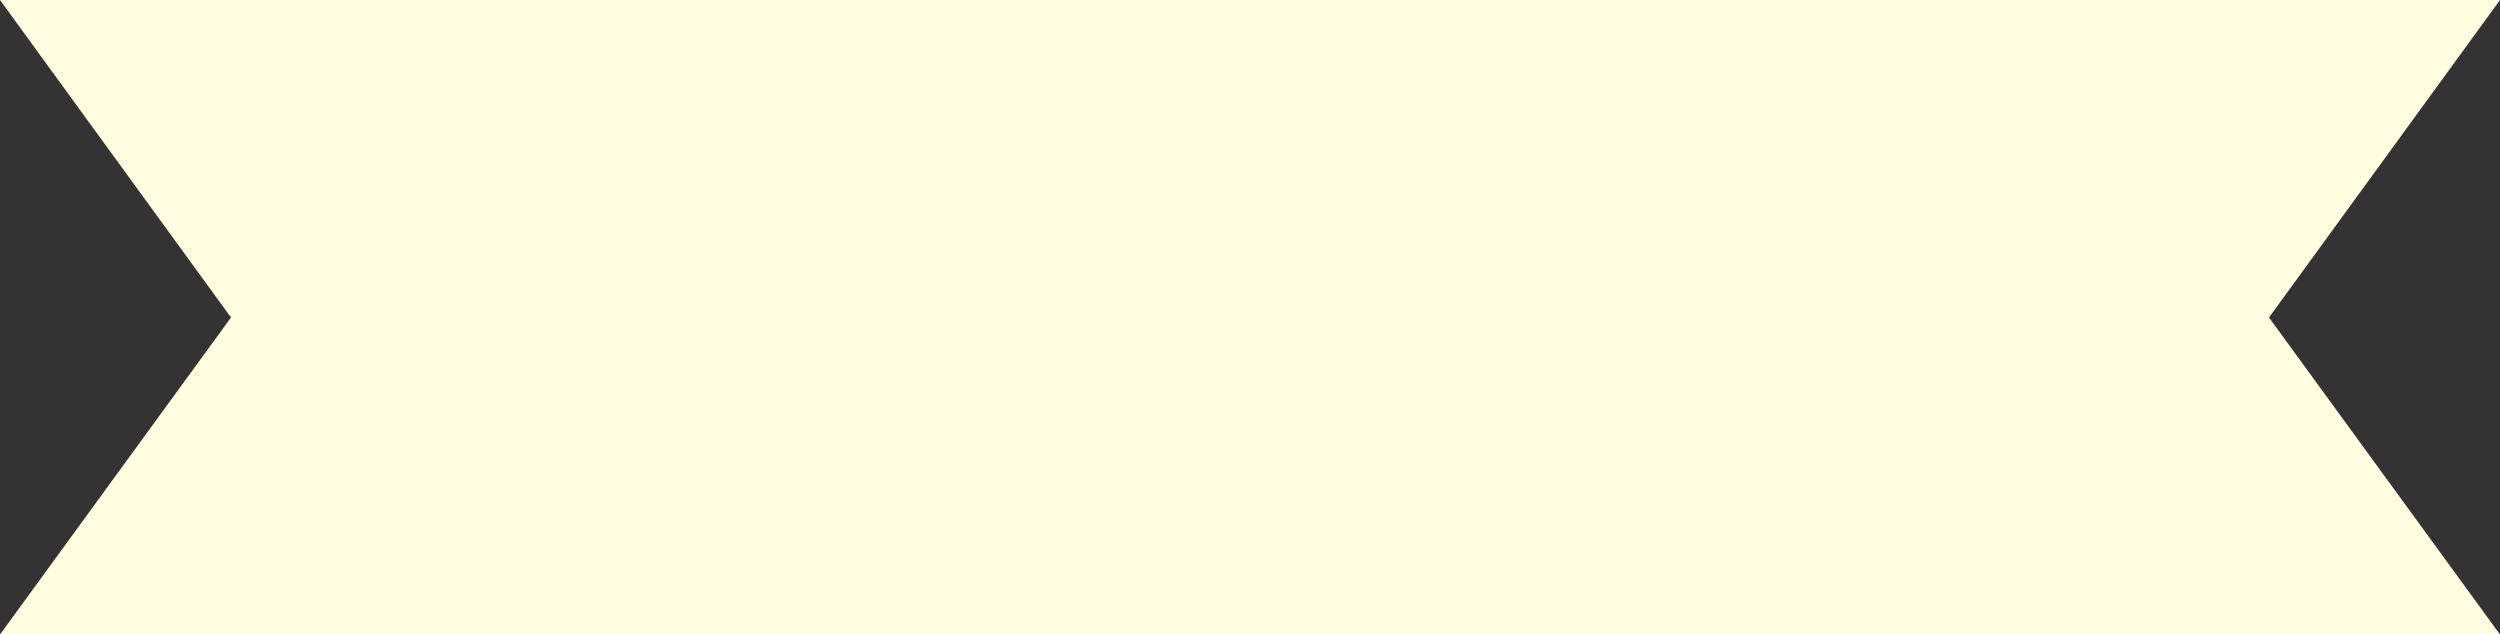
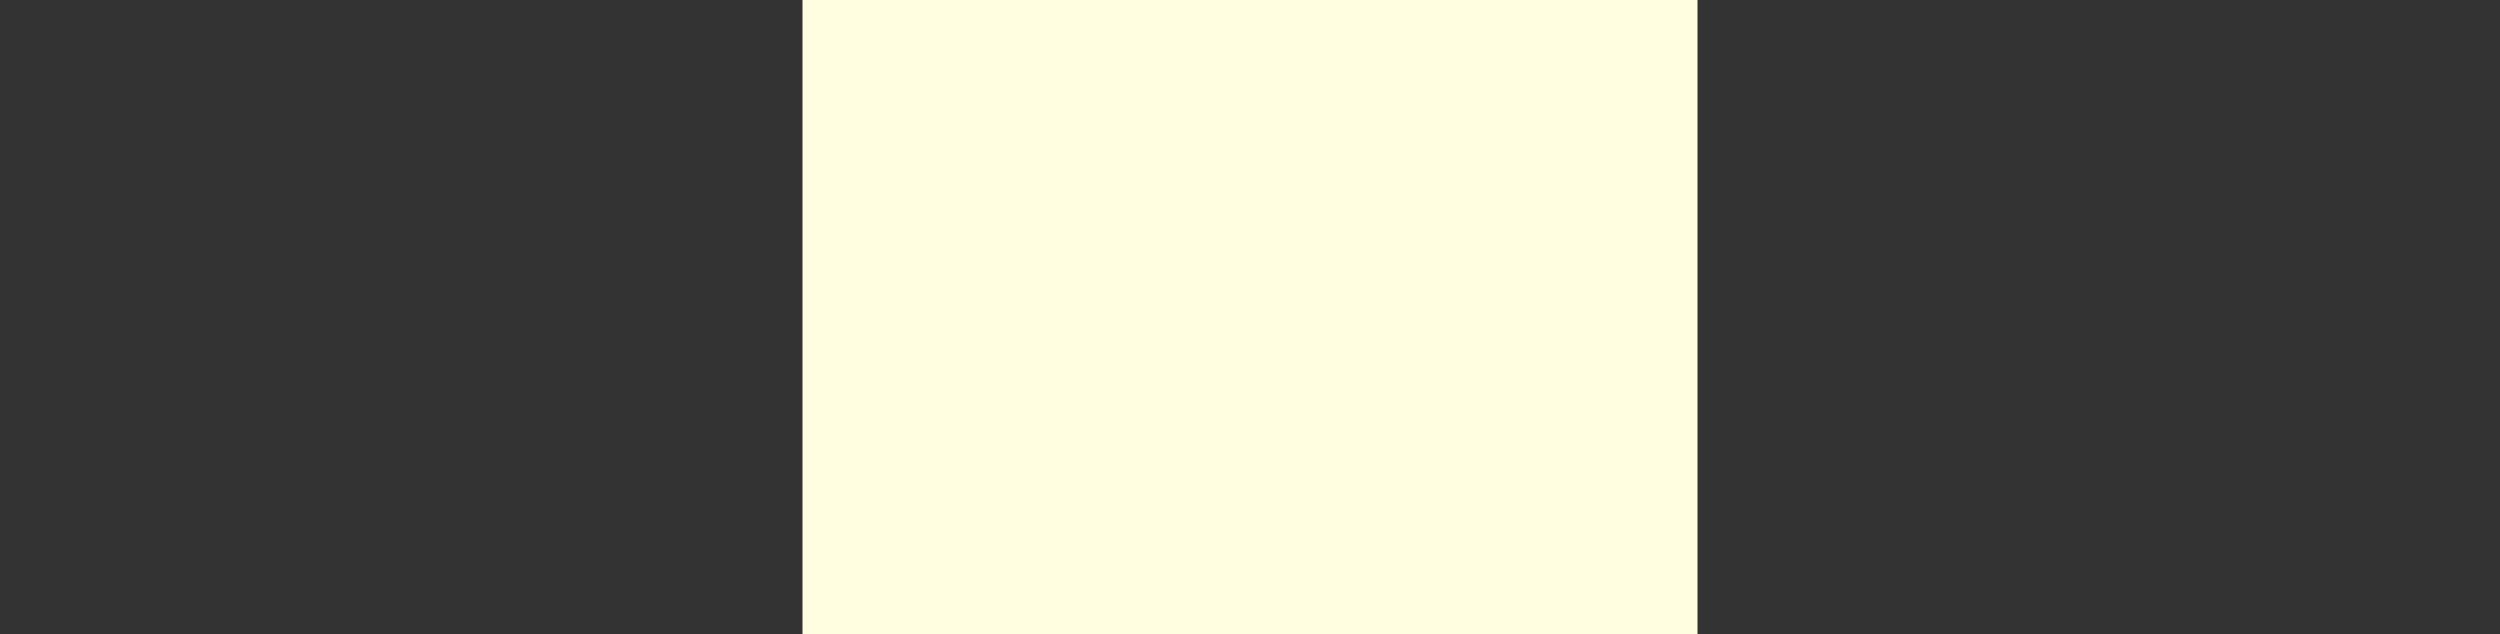
<svg xmlns="http://www.w3.org/2000/svg" fill="#000000" height="126.9" preserveAspectRatio="xMidYMid meet" version="1" viewBox="0.0 0.0 500.0 126.9" width="500" zoomAndPan="magnify">
  <rect x="0.0" y="0.0" width="500.0" height="126.9" fill="#333333" stroke="none" />
  <g>
    <g id="change1_3">
-       <path d="M0 0L46.2 63.5 0 126.9 163.5 126.9 163.5 0z" fill="#fffee0" />
+       <path d="M0 0z" fill="#fffee0" />
    </g>
  </g>
  <g>
    <g id="change1_2">
-       <path d="M453.8 63.5L500 0 336.5 0 336.5 126.9 500 126.9z" fill="#fffee0" />
-     </g>
+       </g>
  </g>
  <g>
    <g id="change1_1">
      <path d="M160.5 0H339.5V126.9H160.5z" fill="#fffee0" />
    </g>
  </g>
</svg>